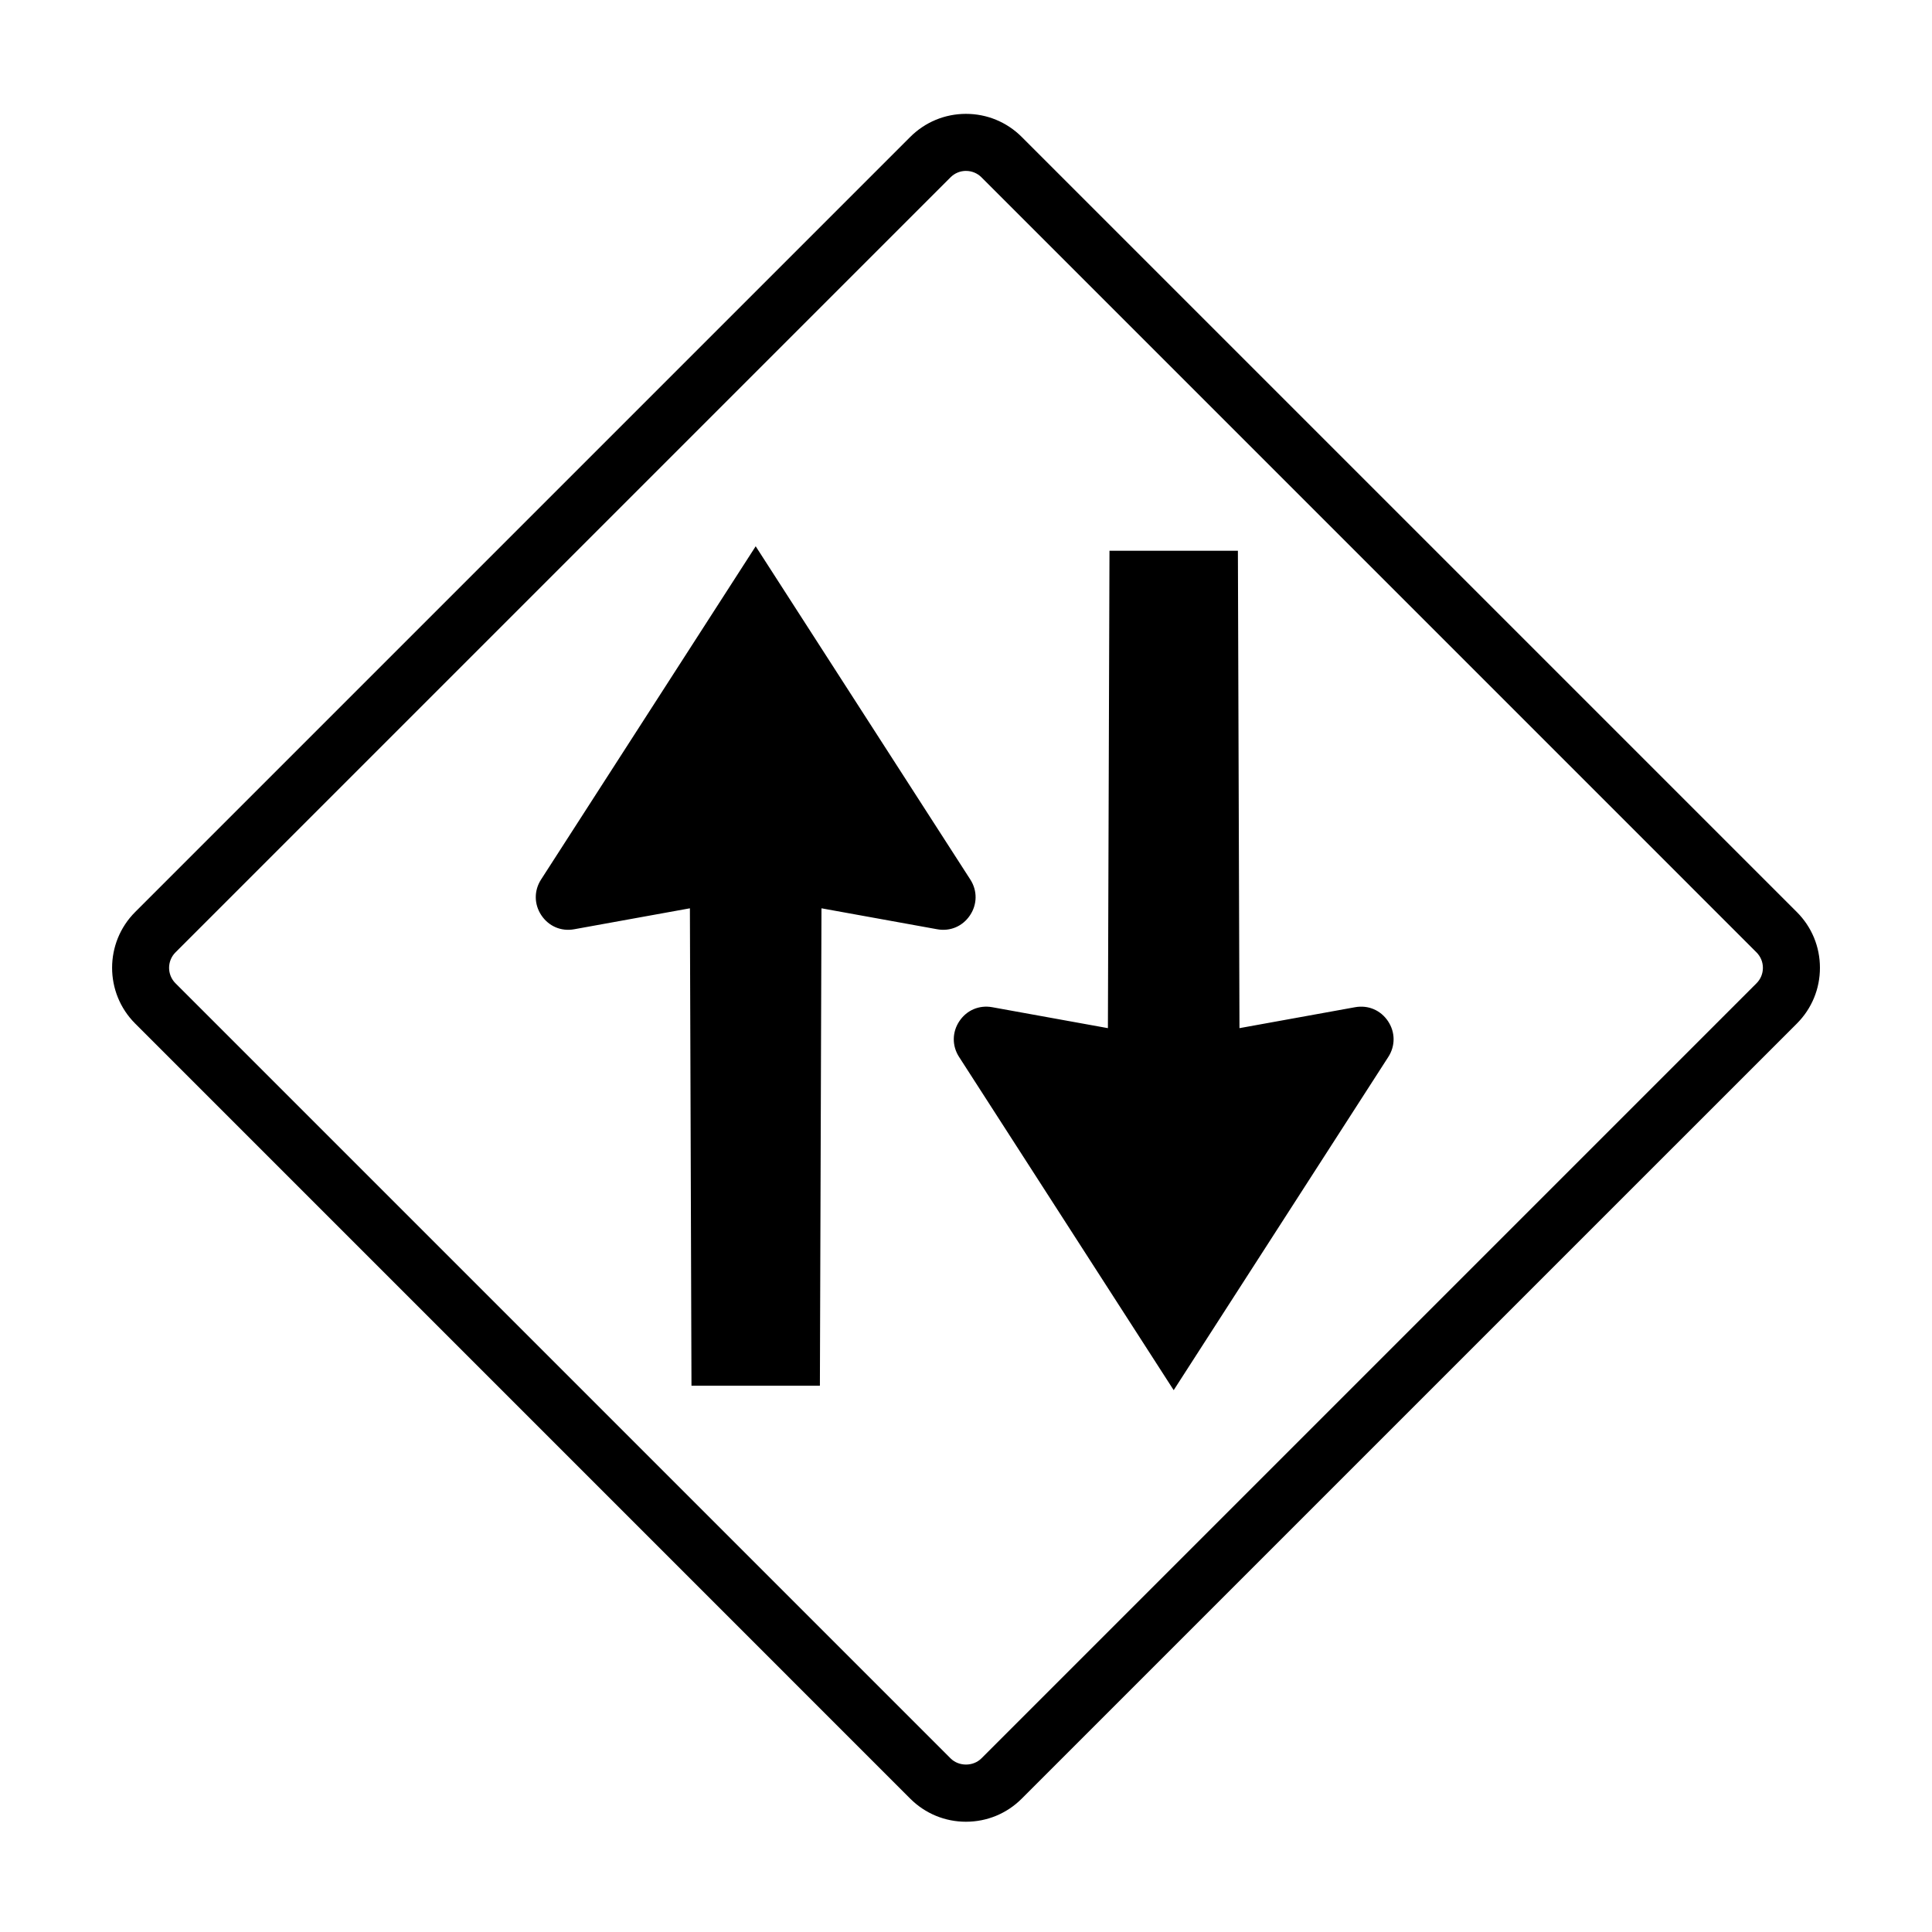
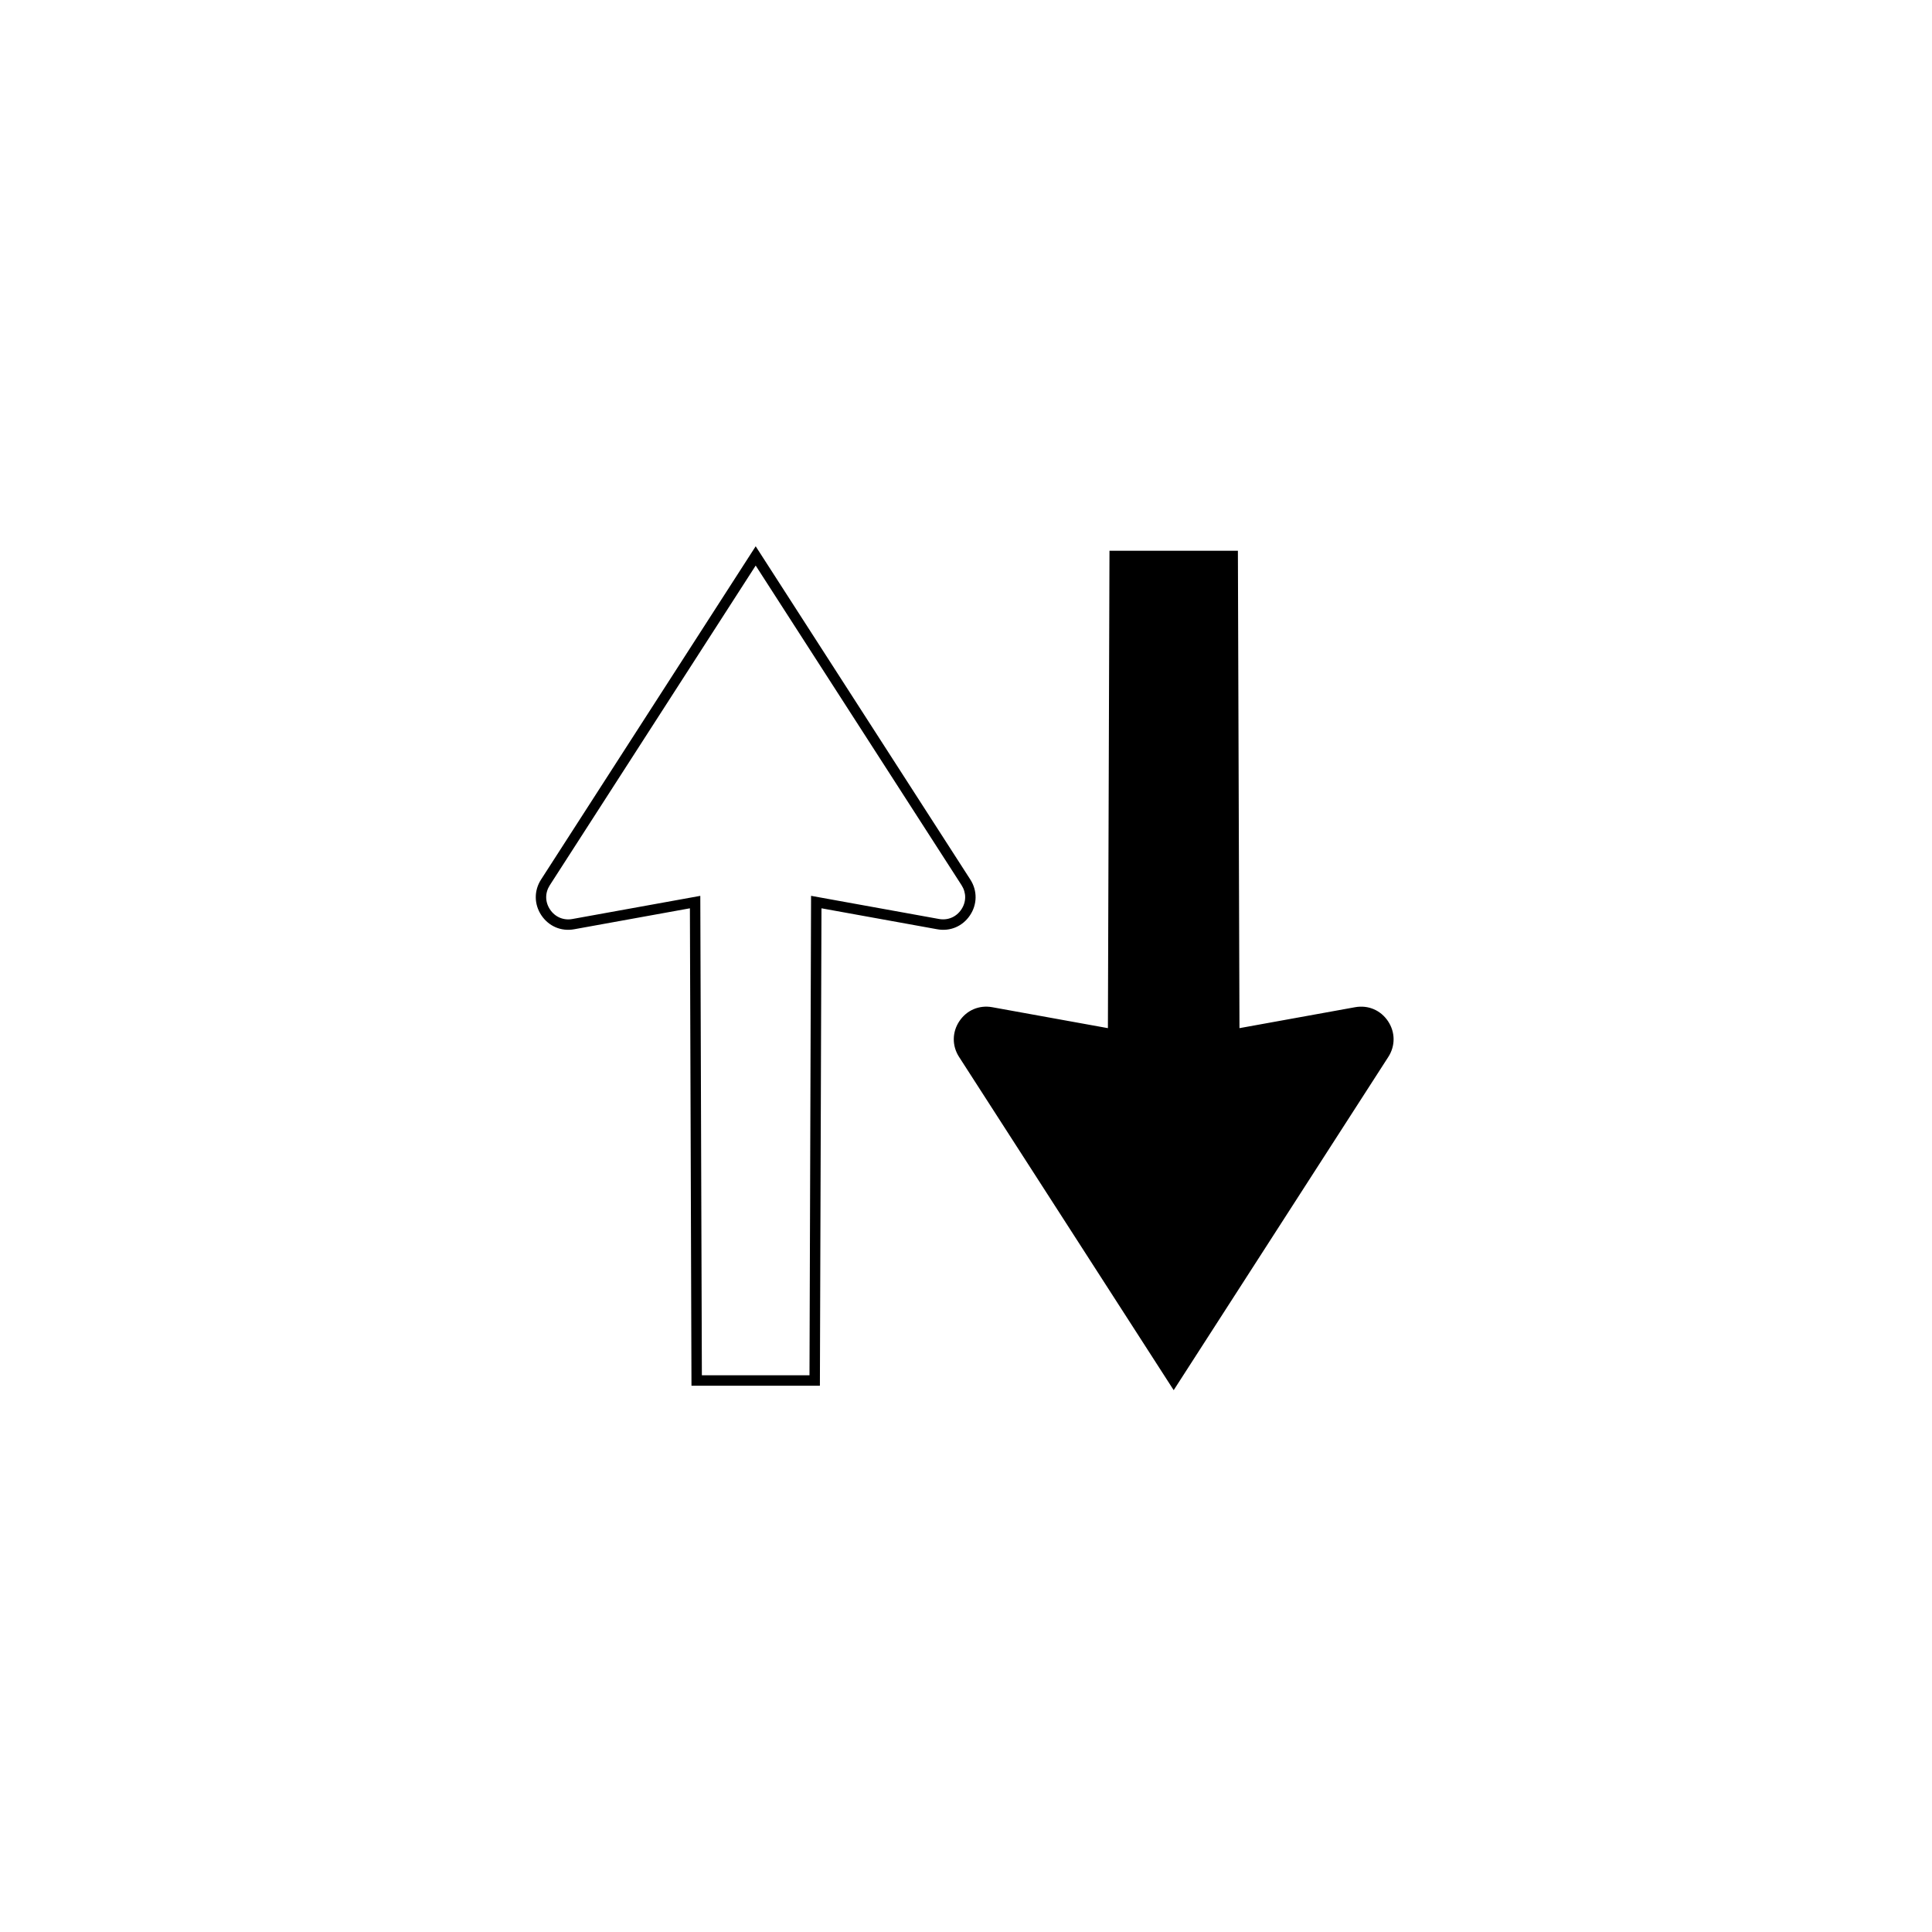
<svg xmlns="http://www.w3.org/2000/svg" fill="#000000" width="800px" height="800px" version="1.1" viewBox="144 144 512 512">
  <g>
-     <path d="m400 626.78c-5.582 0-10.832-2.176-14.781-6.121l-205.4-205.41c-8.148-8.148-8.148-21.402 0-29.555l205.4-205.4c3.949-3.945 9.195-6.121 14.777-6.121s10.828 2.176 14.777 6.121l205.41 205.41c3.949 3.945 6.121 9.195 6.121 14.777 0 5.582-2.176 10.832-6.121 14.777l-205.41 205.4c-3.945 3.949-9.195 6.121-14.777 6.121zm0-437.49c-1.547 0-2.996 0.605-4.09 1.691l-205.41 205.41c-2.254 2.258-2.254 5.926 0 8.184l205.41 205.41c2.188 2.188 5.996 2.188 8.176 0l205.41-205.41c1.094-1.094 1.691-2.543 1.691-4.09s-0.605-2.996-1.691-4.09l-205.4-205.41c-1.094-1.086-2.543-1.691-4.09-1.691z" />
-     <path d="m359.91 509.86 0.418-126.79 32.266 5.84c2.918 0.523 5.68-0.645 7.324-3.109 1.648-2.465 1.672-5.465 0.066-7.961l-55.715-86.504-55.719 86.508c-1.602 2.488-1.578 5.496 0.066 7.961 1.641 2.465 4.41 3.633 7.324 3.109l32.266-5.84 0.418 126.79h31.285z" />
    <path d="m361.28 511.23h-34.031l-0.418-126.52-30.641 5.547c-3.492 0.645-6.785-0.801-8.723-3.699-1.945-2.906-1.977-6.535-0.082-9.473l56.879-88.316 56.879 88.316c1.895 2.938 1.863 6.57-0.082 9.473-1.93 2.898-5.223 4.344-8.723 3.699l-30.641-5.547zm-31.277-2.766h28.52l0.418-127.06 33.891 6.133c2.359 0.434 4.609-0.535 5.93-2.516 1.34-2.004 1.359-4.414 0.055-6.445l-54.551-84.695-54.555 84.703c-1.305 2.031-1.285 4.438 0.055 6.445 1.324 1.98 3.562 2.953 5.93 2.516l33.891-6.133z" />
    <path d="m439.4 291.33-0.418 126.79-32.266-5.84c-2.918-0.523-5.68 0.645-7.324 3.109-1.648 2.465-1.672 5.465-0.066 7.961l55.715 86.508 55.715-86.508c1.602-2.488 1.578-5.496-0.066-7.961-1.641-2.465-4.41-3.633-7.324-3.109l-32.266 5.84-0.422-126.79z" />
    <path d="m455.04 512.41-56.879-88.316c-1.895-2.938-1.863-6.57 0.082-9.473 1.934-2.898 5.234-4.332 8.723-3.699l30.641 5.547 0.418-126.52h34.031l0.418 126.52 30.641-5.547c3.508-0.629 6.785 0.805 8.723 3.699 1.945 2.906 1.977 6.535 0.082 9.473zm-49.691-98.875c-1.945 0-3.699 0.953-4.812 2.621-1.34 2.004-1.359 4.414-0.055 6.445l54.559 84.707 54.559-84.707c1.305-2.031 1.285-4.438-0.055-6.445-1.32-1.98-3.551-2.953-5.93-2.516l-33.891 6.133-0.418-127.06h-28.52l-0.418 127.06-33.891-6.133c-0.387-0.074-0.762-0.105-1.129-0.105z" />
  </g>
</svg>